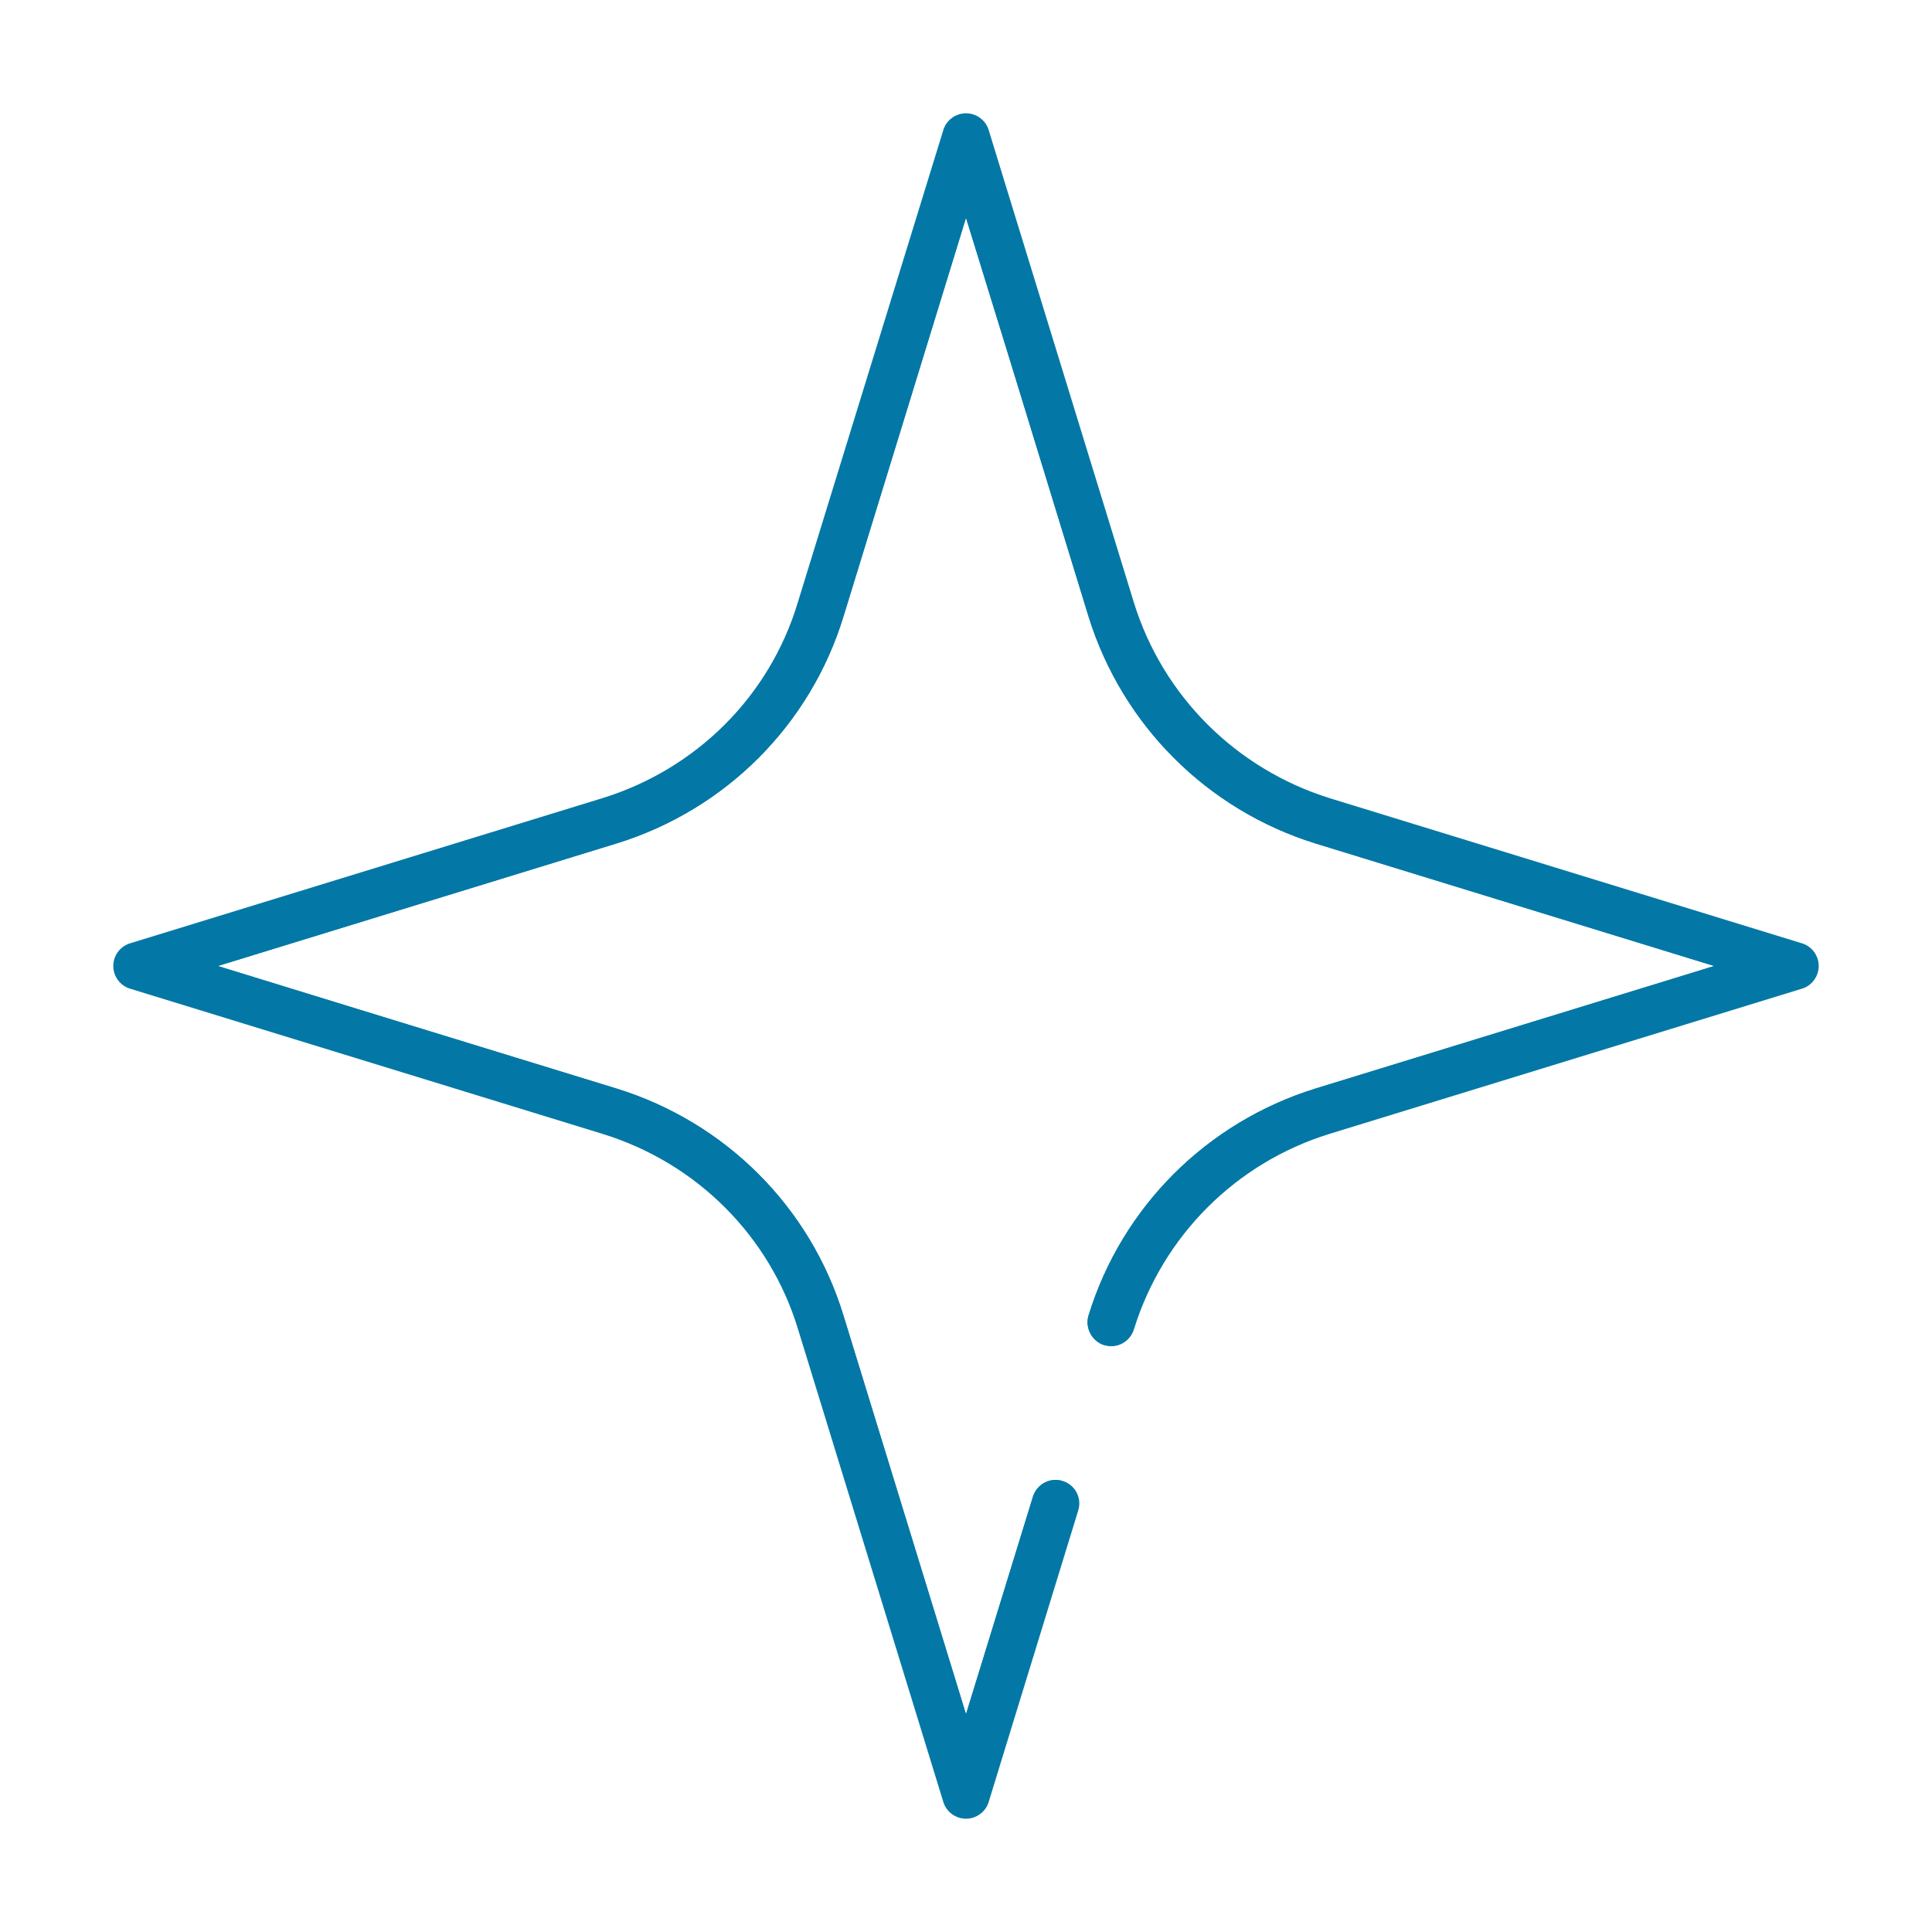
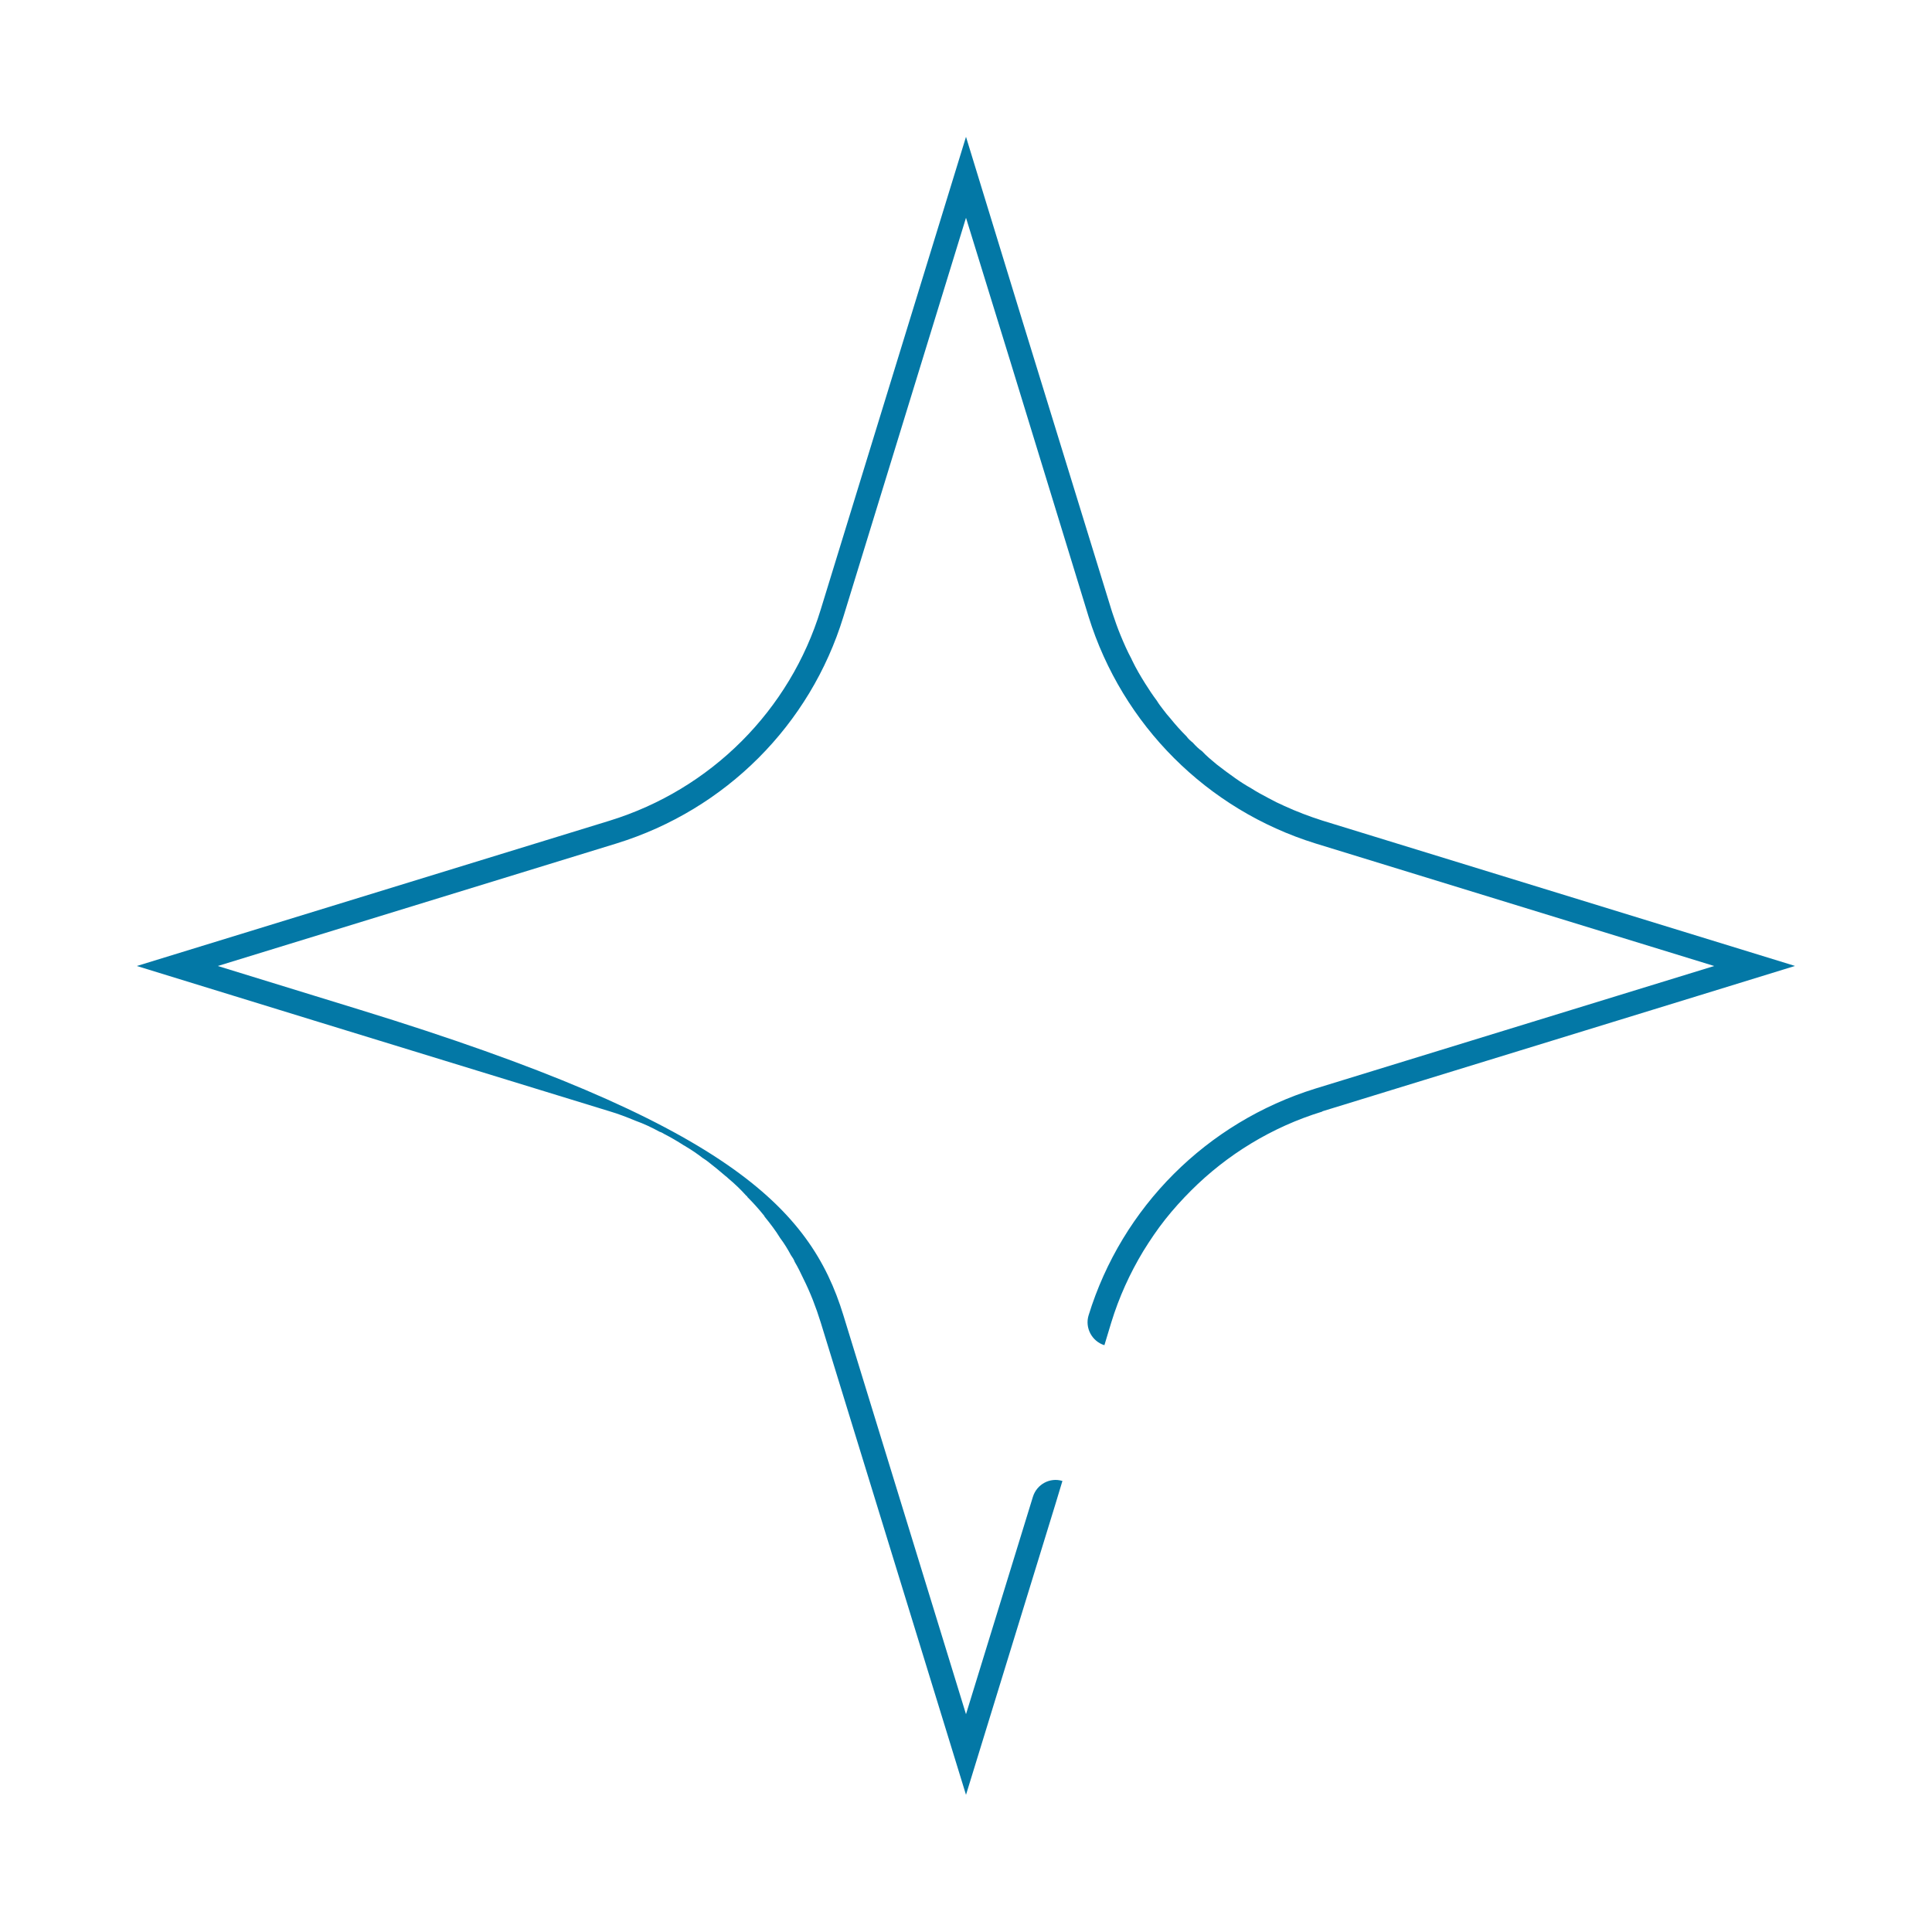
<svg xmlns="http://www.w3.org/2000/svg" width="110" height="110" viewBox="0 0 110 110" fill="none">
-   <path d="M102.19 55L96.67 56.7L75.3 63.27L75.28 63.29C72.41 64.17 69.86 65.74 67.81 67.79C67.3 68.3 66.81 68.84 66.35 69.42C65.89 70 65.48 70.61 65.09 71.24C64.33 72.5 63.71 73.86 63.27 75.3L62.88 76.59C62.17 76.37 61.76 75.6 61.98 74.89C63.88 68.72 68.71 63.9 74.89 61.98L97.6 55L74.89 48.02C68.72 46.1 63.9 41.28 61.98 35.11L57.5 20.5L55 12.4L48.02 35.11C46.13 41.28 41.31 46.1 35.11 48.02L12.4 55L20.52 57.5L35.11 61.98C41.31 63.9 46.13 68.72 48.02 74.89L55 97.6L58.81 85.22C59.03 84.51 59.78 84.1 60.49 84.32L60.1 85.61L55 102.19L46.73 75.3C46.46 74.43 46.14 73.6 45.74 72.8C45.59 72.48 45.43 72.15 45.25 71.85C45.2 71.71 45.13 71.6 45.03 71.46C44.86 71.14 44.66 70.81 44.42 70.49C44.17 70.08 43.86 69.67 43.54 69.28C43.52 69.23 43.49 69.19 43.46 69.16C43.17 68.8 42.88 68.48 42.56 68.16C42.54 68.13 42.53 68.09 42.49 68.08C42.17 67.72 41.81 67.38 41.45 67.08C41.4 67.03 41.37 67 41.31 66.96C41 66.69 40.68 66.43 40.36 66.18C40.26 66.1 40.14 66.01 40.02 65.94C39.71 65.7 39.39 65.48 39.05 65.28C39.02 65.25 38.96 65.23 38.93 65.21C38.56 64.97 38.18 64.75 37.81 64.56C37.73 64.51 37.64 64.46 37.56 64.44C37.12 64.2 36.66 63.98 36.18 63.81C35.7 63.61 35.21 63.42 34.7 63.27L18.22 58.21L7.79 55L34.7 46.73C40.48 44.95 44.98 40.44 46.73 34.7L55 7.79L58.19 18.2L63.27 34.69C63.29 34.76 63.32 34.84 63.34 34.91C63.48 35.33 63.63 35.76 63.8 36.17C63.99 36.63 64.19 37.09 64.43 37.53C64.43 37.55 64.45 37.58 64.46 37.6C64.68 38.06 64.94 38.5 65.21 38.93C65.41 39.25 65.63 39.58 65.87 39.9C65.97 40.07 66.09 40.22 66.21 40.38C66.35 40.57 66.5 40.75 66.65 40.92C66.94 41.28 67.23 41.6 67.55 41.92C67.65 42.06 67.77 42.17 67.91 42.28C68.08 42.47 68.25 42.64 68.44 42.77C68.69 43.04 68.98 43.28 69.27 43.52C69.61 43.79 69.97 44.05 70.32 44.3C70.63 44.52 70.93 44.71 71.25 44.89C71.56 45.09 71.88 45.26 72.2 45.43C72.51 45.6 72.81 45.75 73.13 45.89C73.83 46.21 74.54 46.48 75.29 46.72L102.18 54.99L102.19 55Z" fill="#0378A6" />
-   <path d="M103.55 55C103.55 55.59 103.16 56.12 102.6 56.29L75.69 64.56C70.36 66.21 66.21 70.37 64.56 75.69C64.34 76.4 63.59 76.81 62.88 76.59C62.17 76.37 61.76 75.6 61.98 74.89C63.88 68.72 68.71 63.9 74.89 61.98L97.6 55L74.89 48.02C68.72 46.1 63.9 41.28 61.98 35.11L57.5 20.5L55 12.4L48.02 35.11C46.13 41.28 41.31 46.1 35.11 48.02L12.4 55L20.52 57.5L35.11 61.98C41.31 63.9 46.13 68.72 48.02 74.89L55 97.6L58.81 85.22C59.03 84.51 59.78 84.1 60.49 84.32H60.51C61.22 84.54 61.61 85.29 61.39 86L56.29 102.6C56.12 103.16 55.59 103.55 55 103.55C54.41 103.55 53.88 103.16 53.71 102.6L45.44 75.69C43.83 70.37 39.66 66.21 34.31 64.56L7.4 56.29C6.84 56.12 6.45 55.59 6.45 55C6.45 54.41 6.84 53.88 7.4 53.71L34.31 45.44C39.66 43.78 43.82 39.63 45.42 34.31L53.71 7.4C53.88 6.84 54.41 6.45 55 6.45C55.59 6.45 56.12 6.84 56.29 7.4L64.56 34.31C66.21 39.63 70.37 43.77 75.69 45.44L102.6 53.71C103.16 53.88 103.55 54.41 103.55 55Z" fill="#0378A6" />
+   <path d="M102.19 55L96.67 56.7L75.3 63.27L75.28 63.29C72.41 64.17 69.86 65.74 67.81 67.79C67.3 68.3 66.81 68.84 66.35 69.42C65.89 70 65.48 70.61 65.09 71.24C64.33 72.5 63.71 73.86 63.27 75.3L62.88 76.59C62.17 76.37 61.76 75.6 61.98 74.89C63.88 68.72 68.71 63.9 74.89 61.98L97.6 55L74.89 48.02C68.72 46.1 63.9 41.28 61.98 35.11L57.5 20.5L55 12.4L48.02 35.11C46.13 41.28 41.31 46.1 35.11 48.02L12.4 55L20.52 57.5C41.31 63.9 46.13 68.72 48.02 74.89L55 97.6L58.81 85.22C59.03 84.51 59.78 84.1 60.49 84.32L60.1 85.61L55 102.19L46.73 75.3C46.46 74.43 46.14 73.6 45.74 72.8C45.59 72.48 45.43 72.15 45.25 71.85C45.2 71.71 45.13 71.6 45.03 71.46C44.86 71.14 44.66 70.81 44.42 70.49C44.17 70.08 43.86 69.67 43.54 69.28C43.52 69.23 43.49 69.19 43.46 69.16C43.17 68.8 42.88 68.48 42.56 68.16C42.54 68.13 42.53 68.09 42.49 68.08C42.17 67.72 41.81 67.38 41.45 67.08C41.4 67.03 41.37 67 41.31 66.96C41 66.69 40.68 66.43 40.36 66.18C40.26 66.1 40.14 66.01 40.02 65.94C39.71 65.7 39.39 65.48 39.05 65.28C39.02 65.25 38.96 65.23 38.93 65.21C38.56 64.97 38.18 64.75 37.81 64.56C37.73 64.51 37.64 64.46 37.56 64.44C37.12 64.2 36.66 63.98 36.18 63.81C35.7 63.61 35.21 63.42 34.7 63.27L18.22 58.21L7.79 55L34.7 46.73C40.48 44.95 44.98 40.44 46.73 34.7L55 7.79L58.19 18.2L63.27 34.69C63.29 34.76 63.32 34.84 63.34 34.91C63.48 35.33 63.63 35.76 63.8 36.17C63.99 36.63 64.19 37.09 64.43 37.53C64.43 37.55 64.45 37.58 64.46 37.6C64.68 38.06 64.94 38.5 65.21 38.93C65.41 39.25 65.63 39.58 65.87 39.9C65.97 40.07 66.09 40.22 66.21 40.38C66.35 40.57 66.5 40.75 66.65 40.92C66.94 41.28 67.23 41.6 67.55 41.92C67.65 42.06 67.77 42.17 67.91 42.28C68.08 42.47 68.25 42.64 68.44 42.77C68.69 43.04 68.98 43.28 69.27 43.52C69.61 43.79 69.97 44.05 70.32 44.3C70.63 44.52 70.93 44.71 71.25 44.89C71.56 45.09 71.88 45.26 72.2 45.43C72.51 45.6 72.81 45.75 73.13 45.89C73.83 46.21 74.54 46.48 75.29 46.72L102.18 54.99L102.19 55Z" fill="#0378A6" />
</svg>